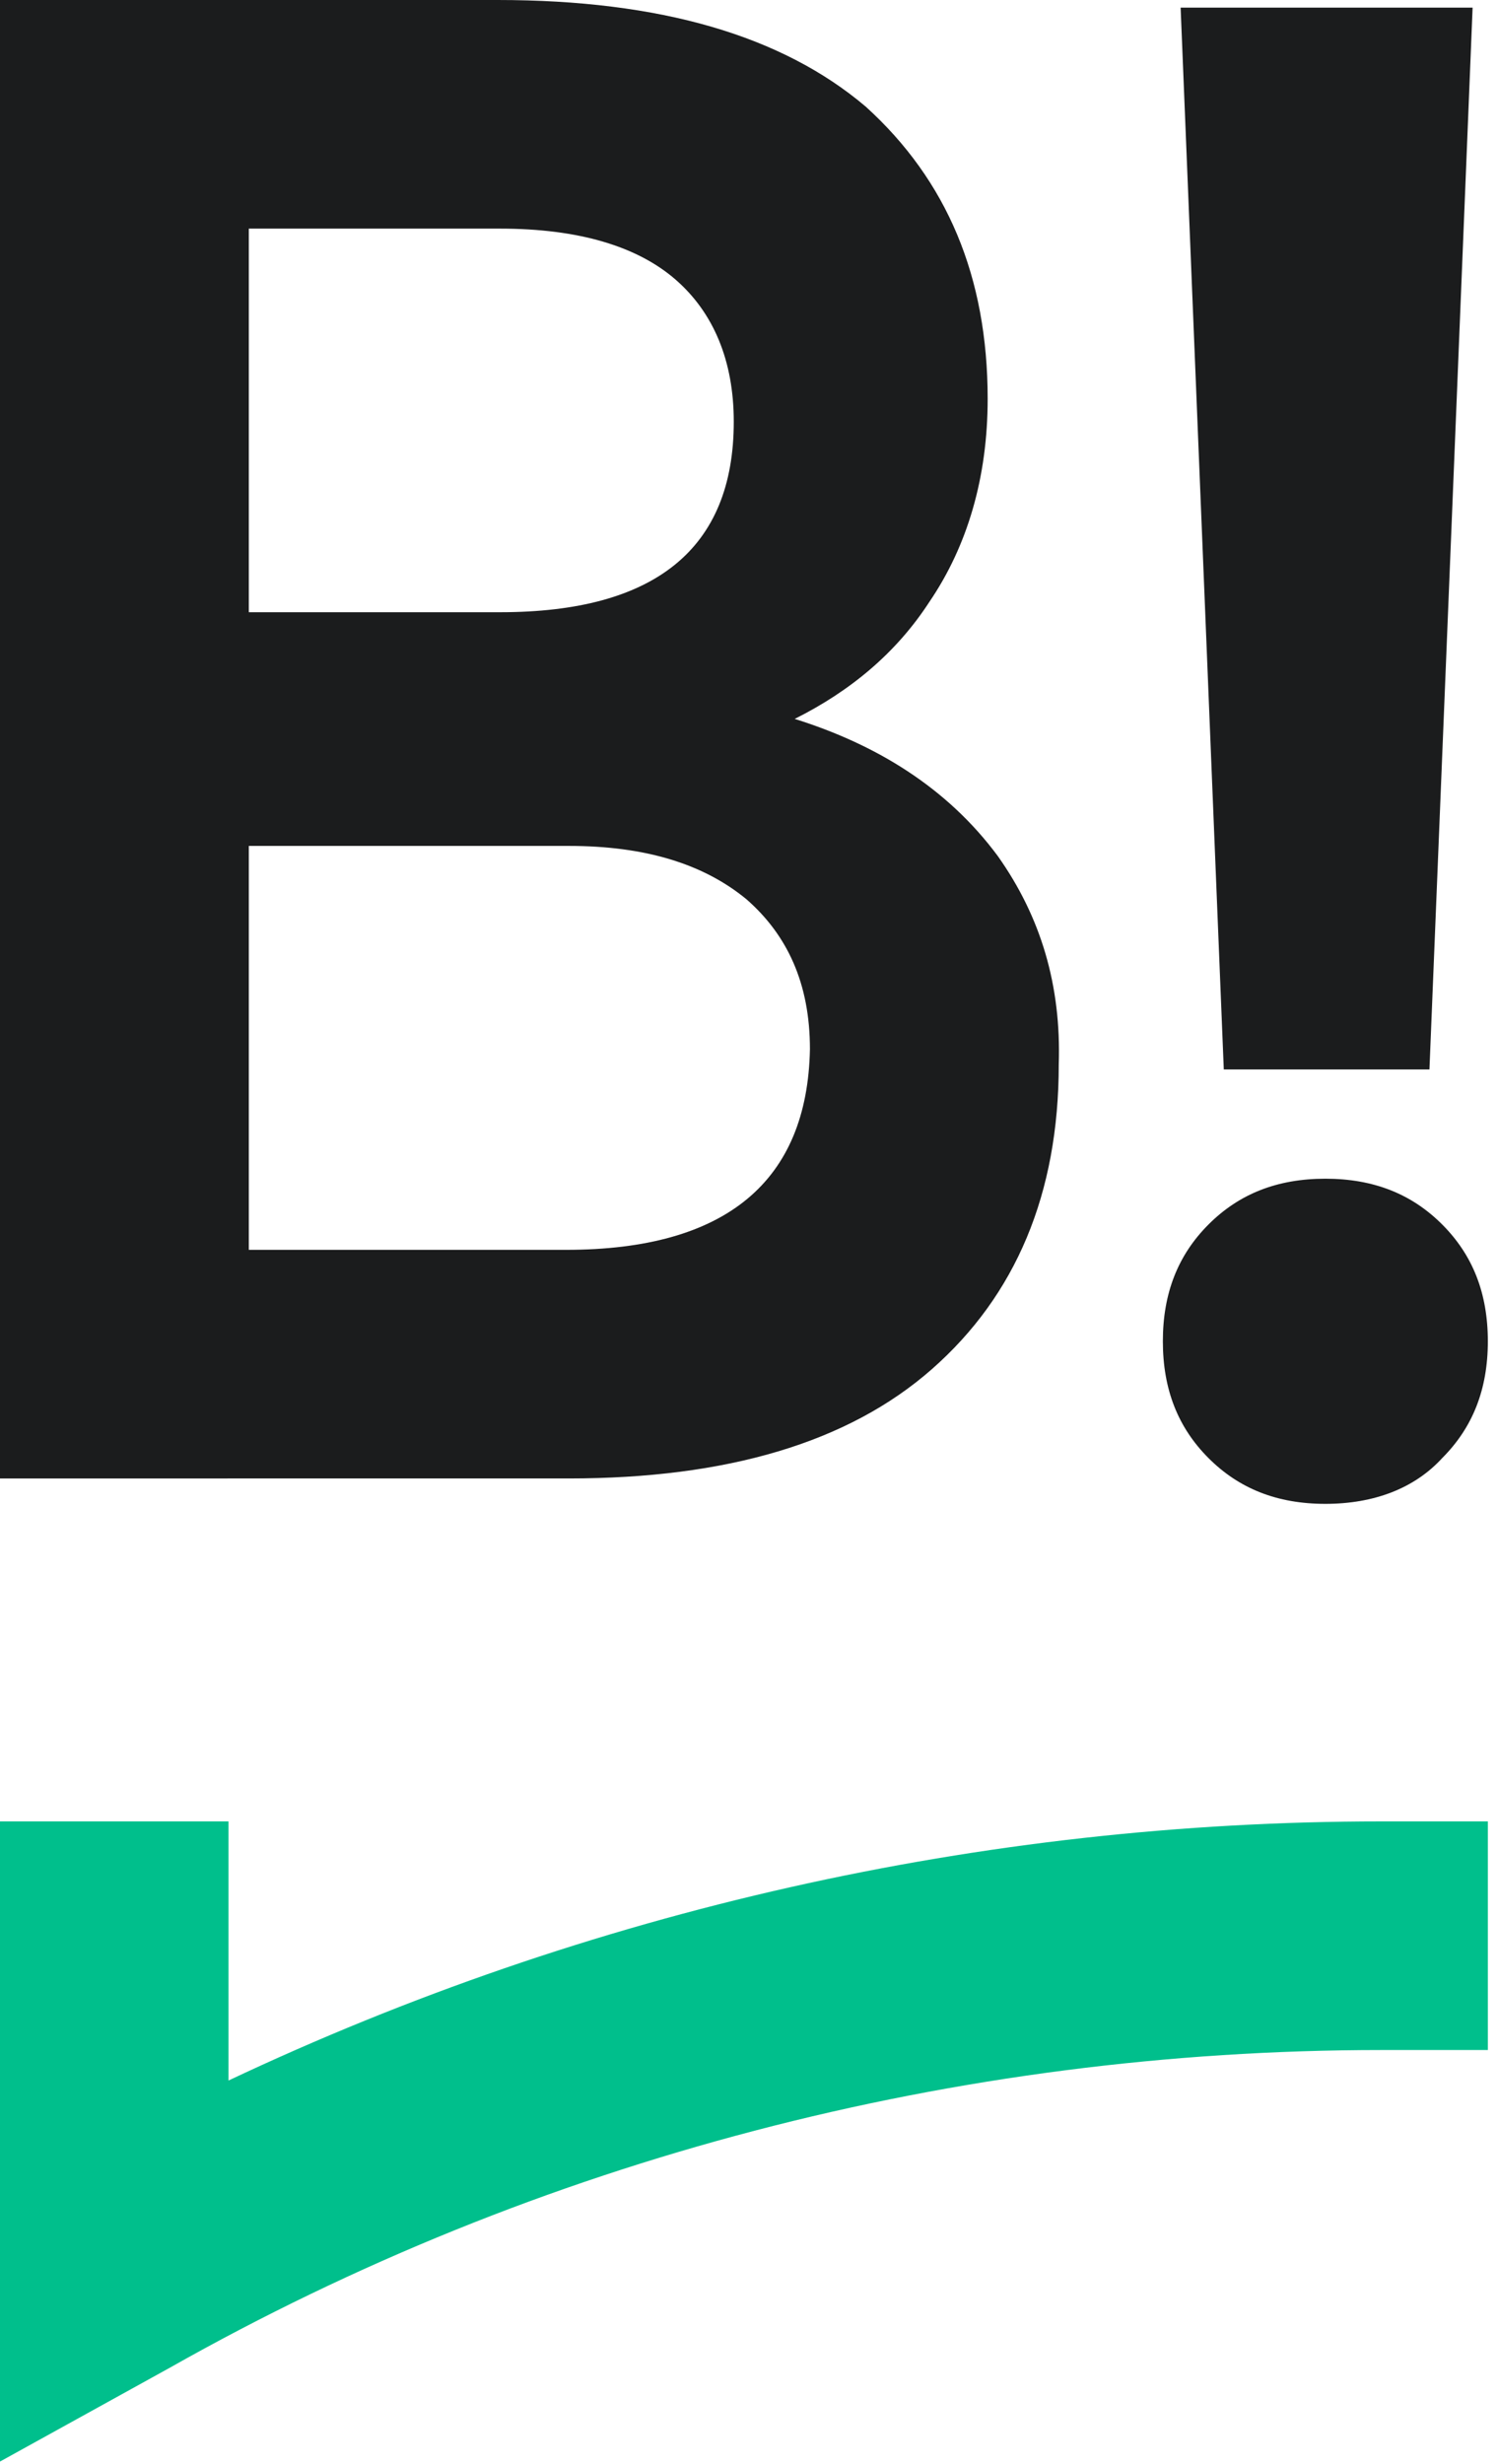
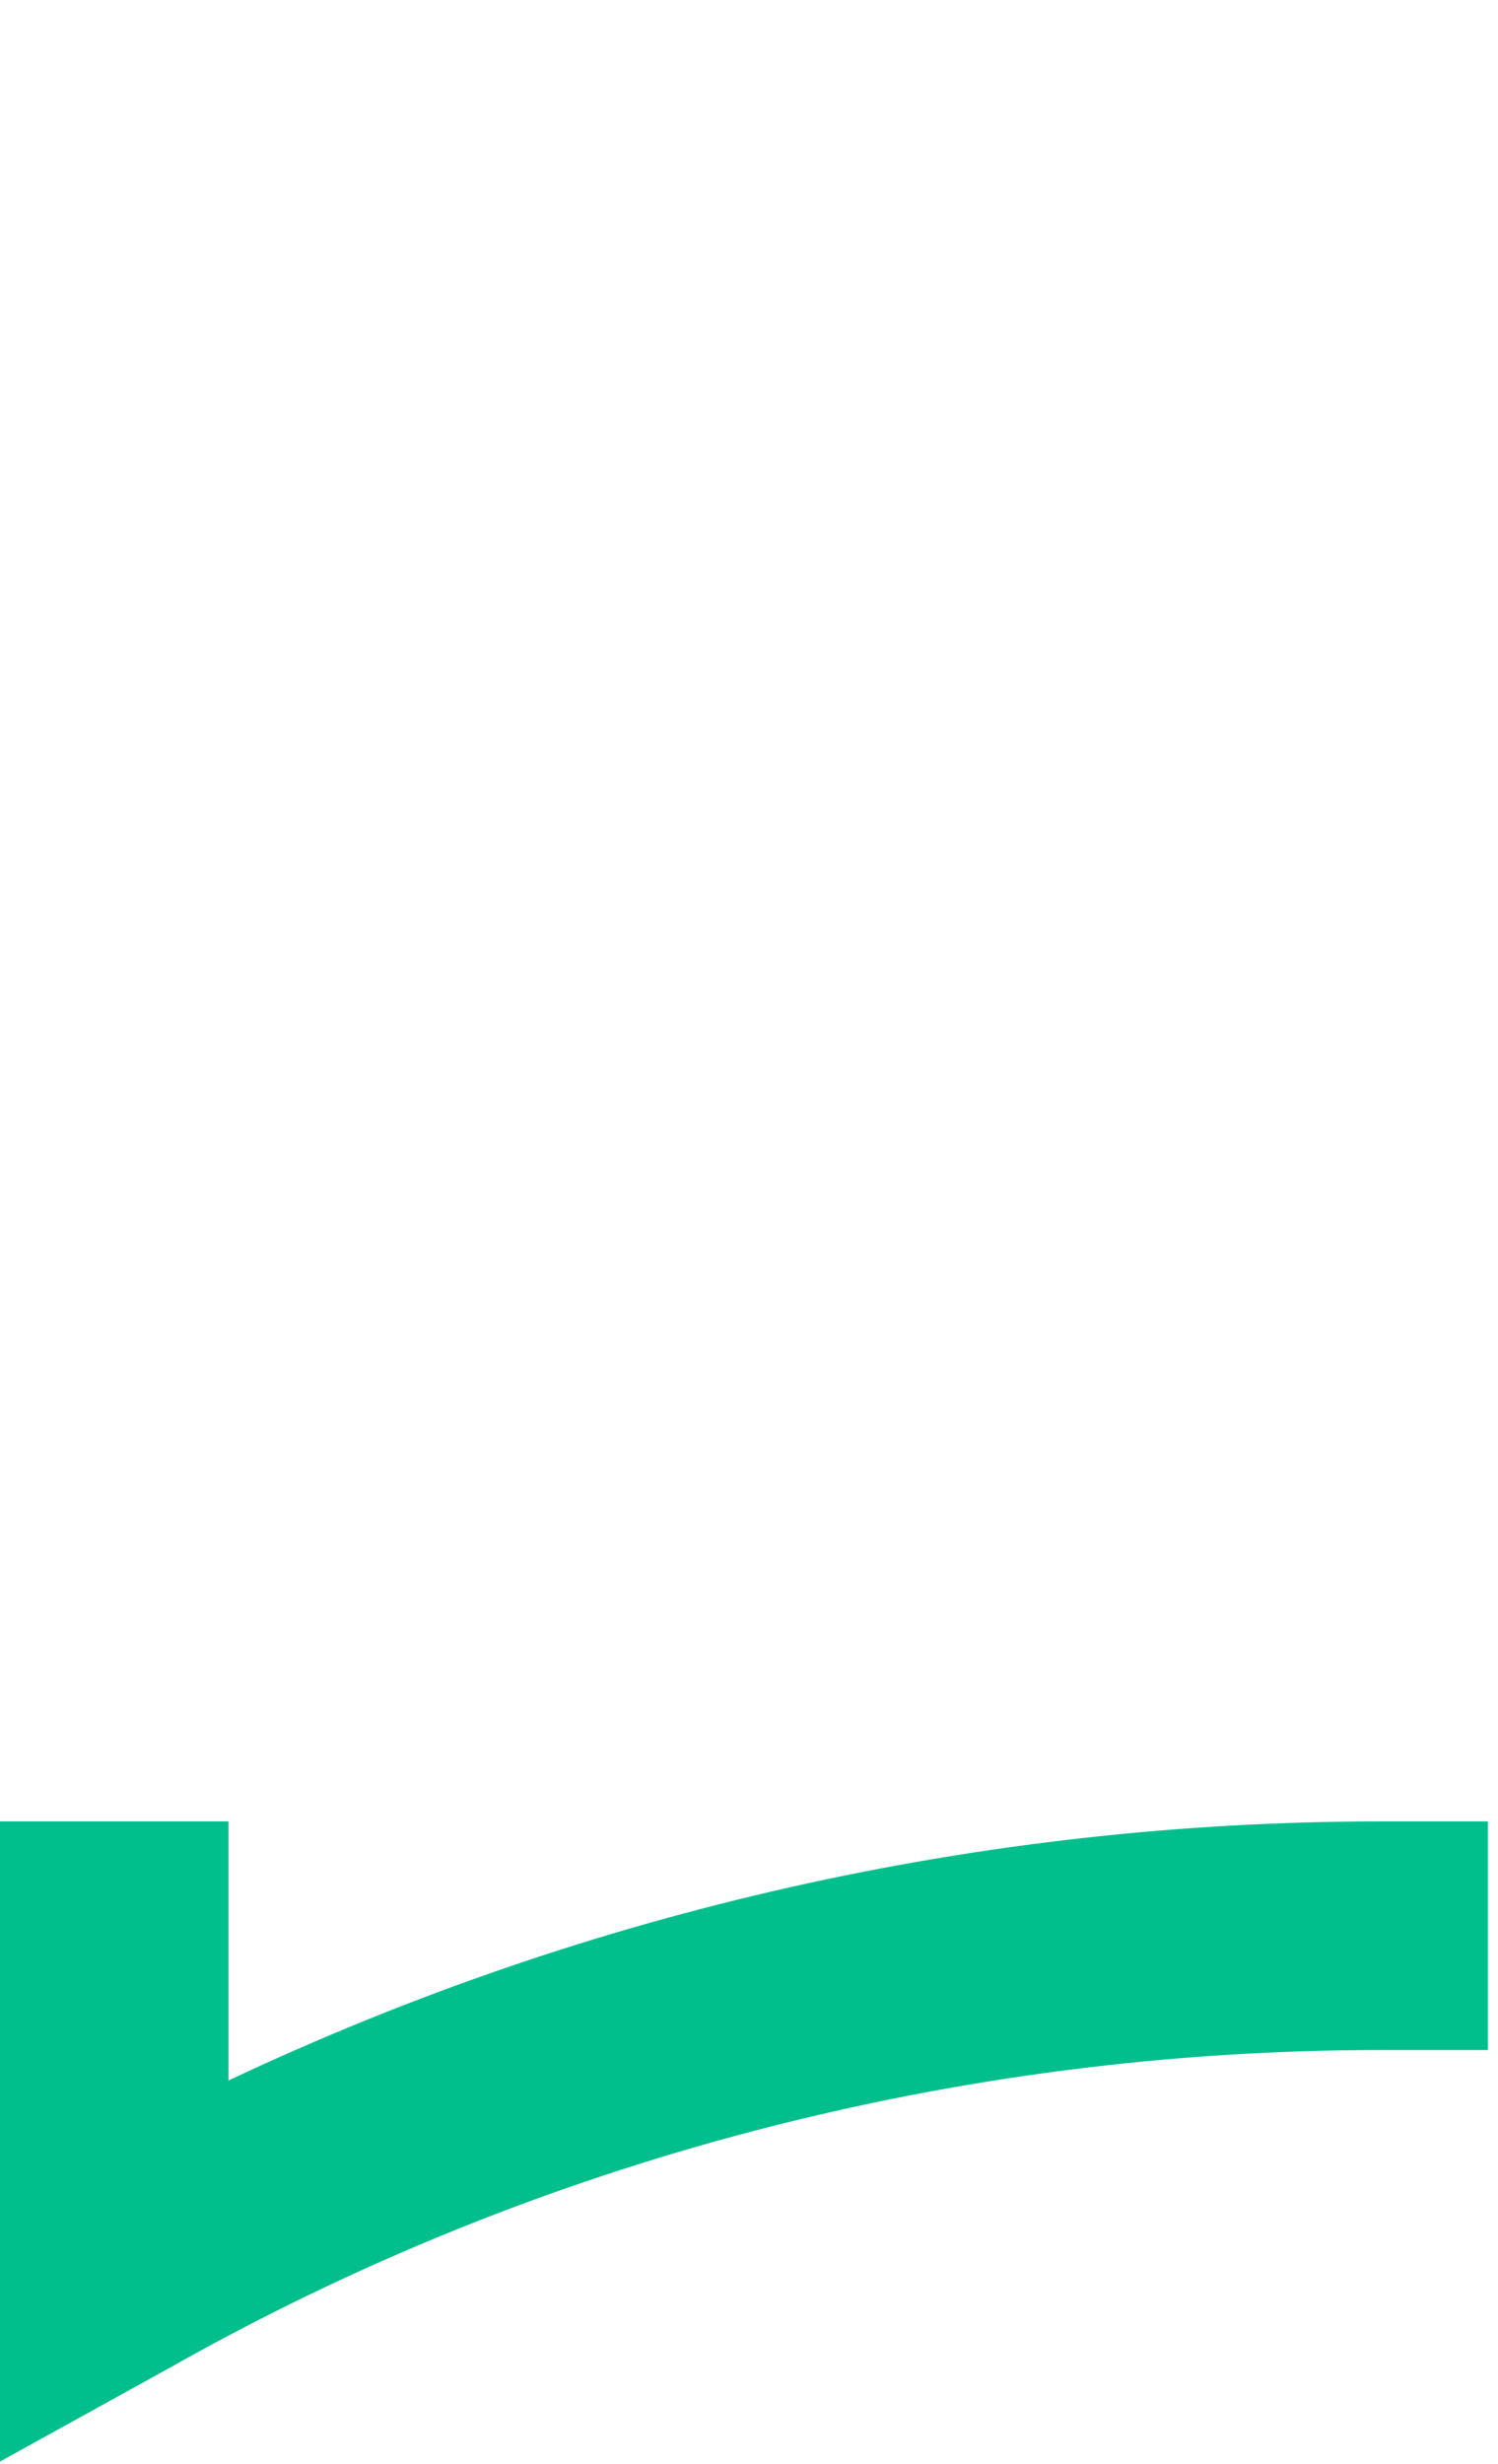
<svg xmlns="http://www.w3.org/2000/svg" width="59" height="97" viewBox="0 0 59 97" fill="none">
  <path d="M0 96.9V71.7h9v10.2c14.2-6.7 29.7-10.2 45.4-10.2h4.2v9h-4.2c-16.7 0-33.2 4.3-47.7 12.5L0 96.9z" fill="#00BF8C" />
-   <path fill-rule="evenodd" clip-rule="evenodd" d="M31.3 28.3c3.2 1 6 2.7 8 5.4 1.7 2.4 2.5 5.1 2.4 8.2 0 5.1-1.7 9.1-5 12-3.3 2.9-8.1 4.3-14.3 4.3H0V0h19.6C26 0 30.8 1.4 34.1 4.2c3.2 2.9 4.8 6.7 4.8 11.5 0 3.1-.8 5.8-2.3 8-1.3 2-3.1 3.5-5.3 4.6zM19.7 9H9.8v15.1h9.9c6.1 0 9.2-2.5 9.2-7.5 0-2.4-.8-4.3-2.3-5.6-1.5-1.3-3.8-2-6.9-2zM9.8 49.2h12.5c6.3 0 9.5-2.7 9.6-7.9 0-2.6-.9-4.5-2.5-5.9-1.7-1.4-4-2.1-7-2.1H9.8v15.9zm37.8 8.2c1.2 1.2 2.7 1.8 4.6 1.8 1.9 0 3.5-.6 4.6-1.8 1.2-1.2 1.8-2.7 1.8-4.6 0-1.9-.6-3.4-1.8-4.6-1.2-1.2-2.7-1.8-4.6-1.8-1.9 0-3.4.6-4.6 1.8-1.2 1.2-1.8 2.7-1.8 4.6 0 1.9.6 3.4 1.8 4.6zM46.5.3l1.7 41.8h8.1L58 .3H46.5z" fill="#1B1C1D" />
</svg>